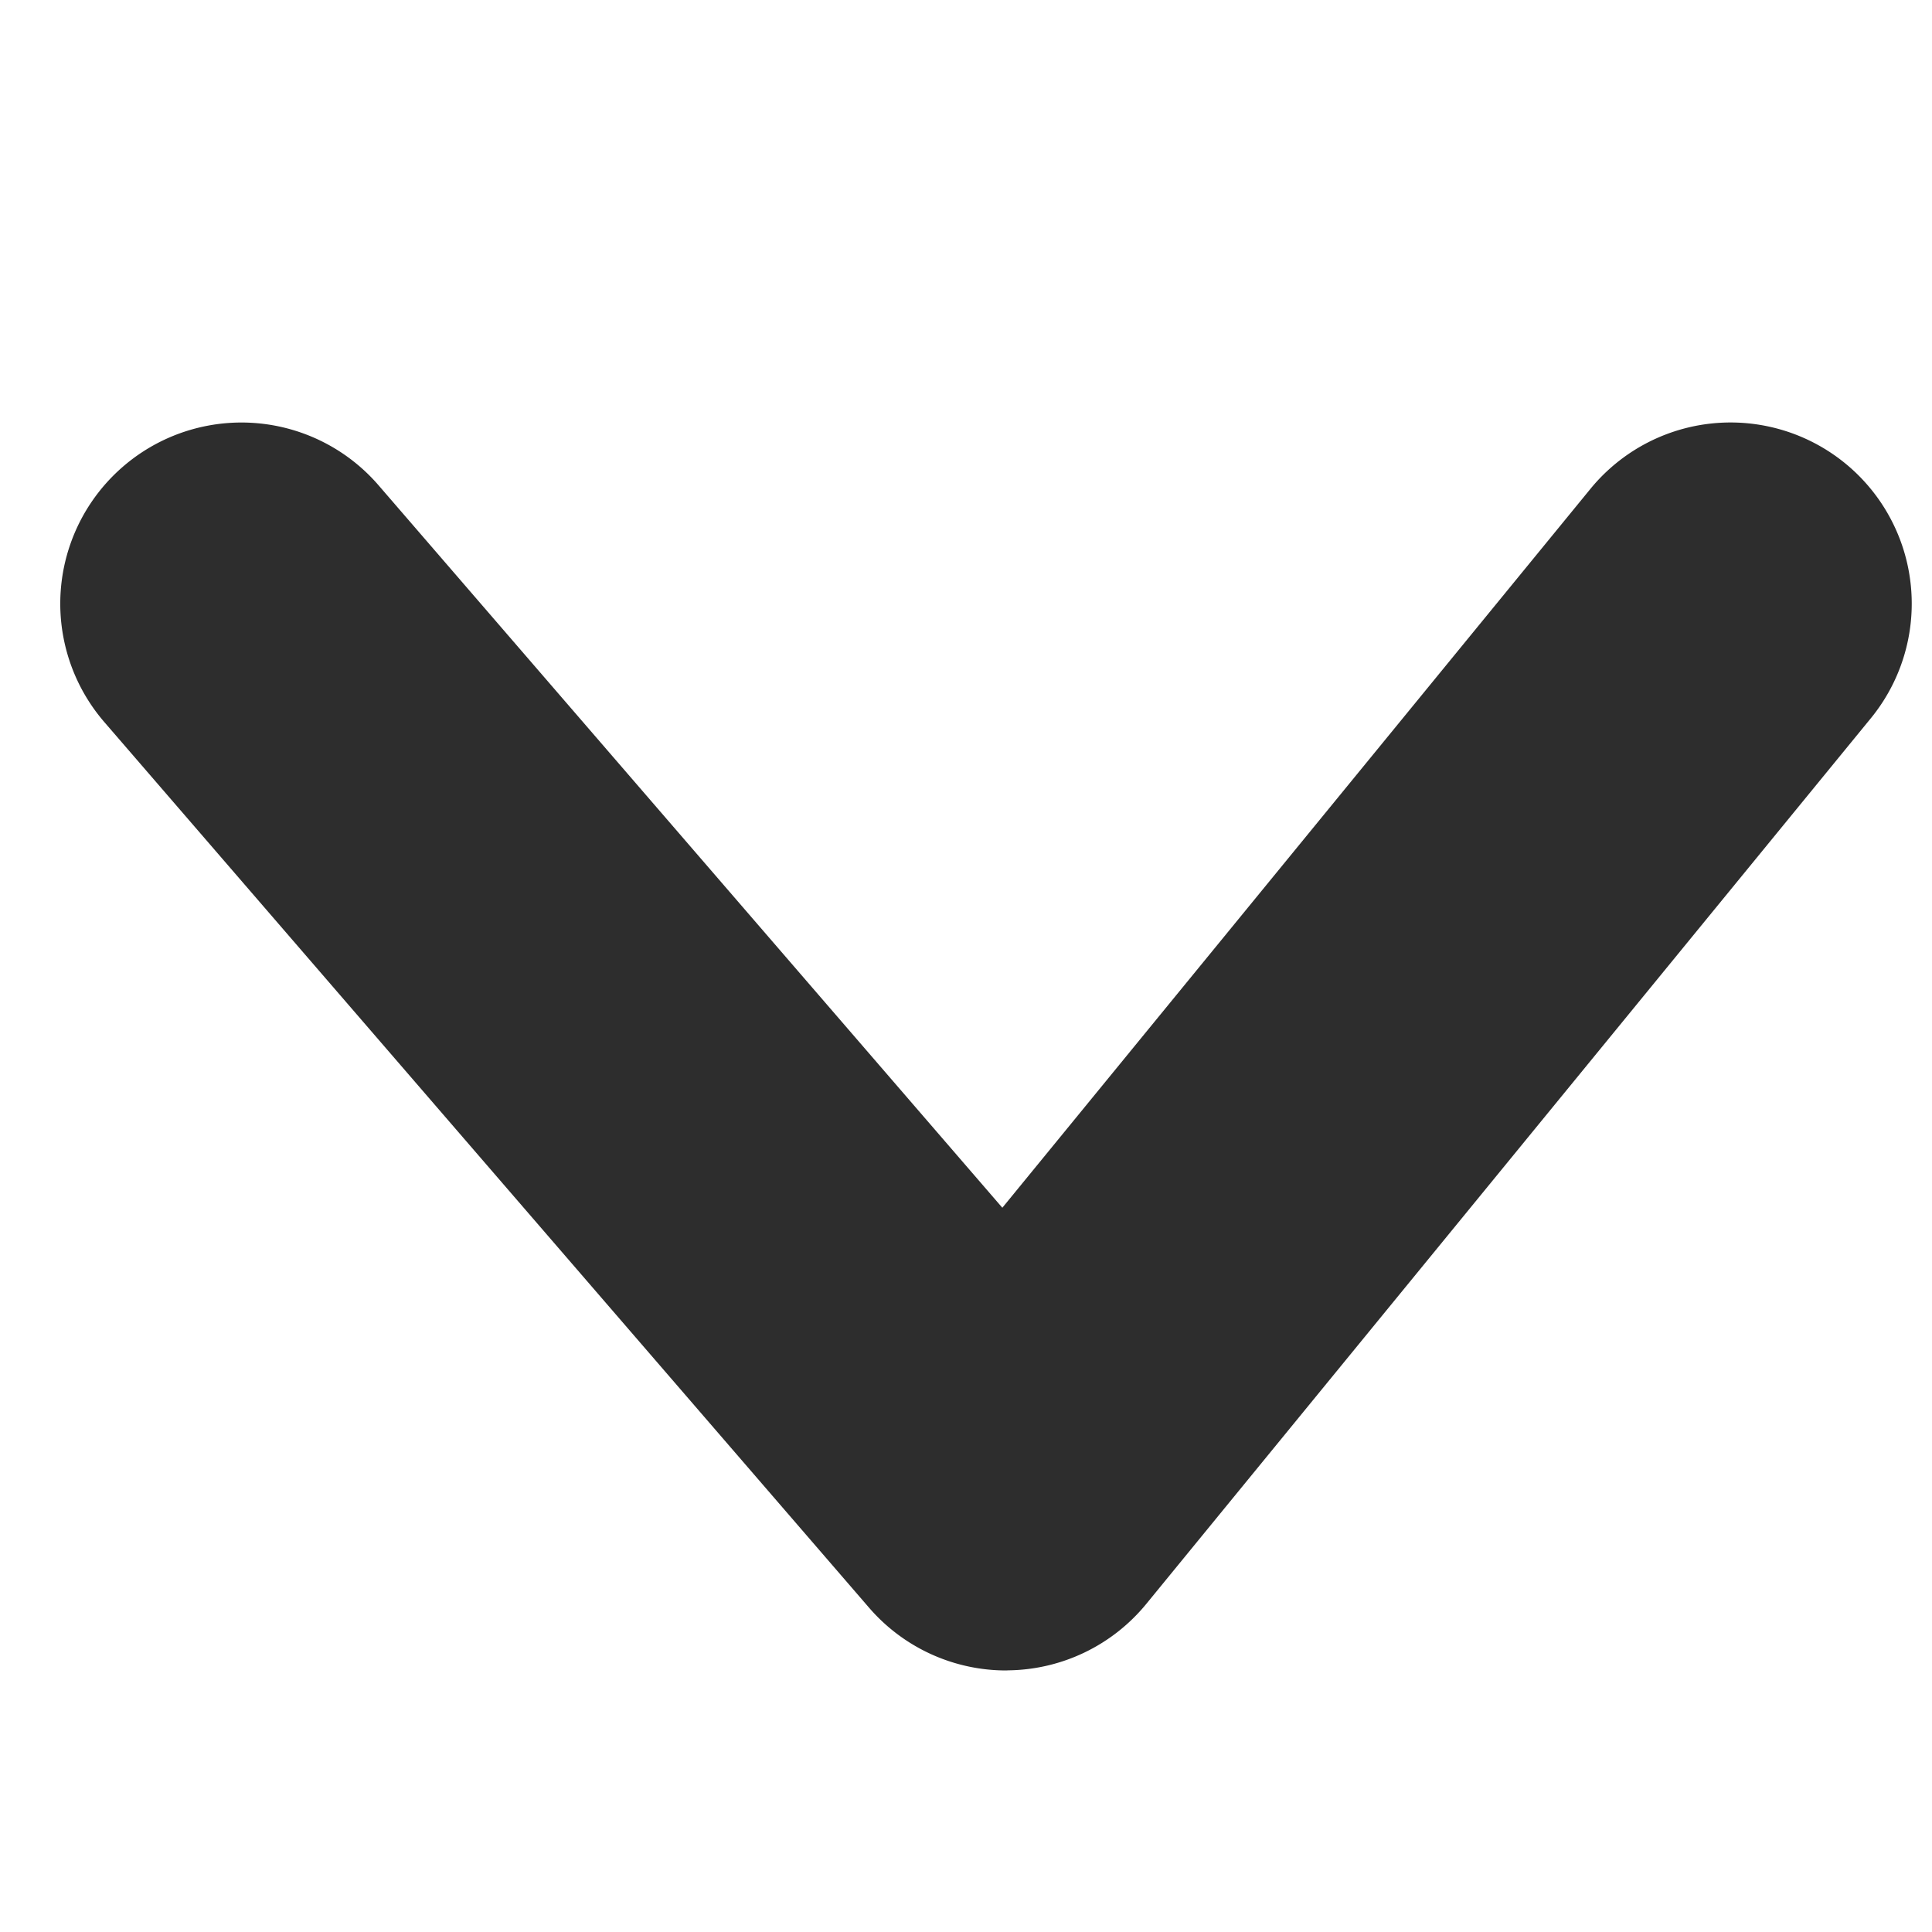
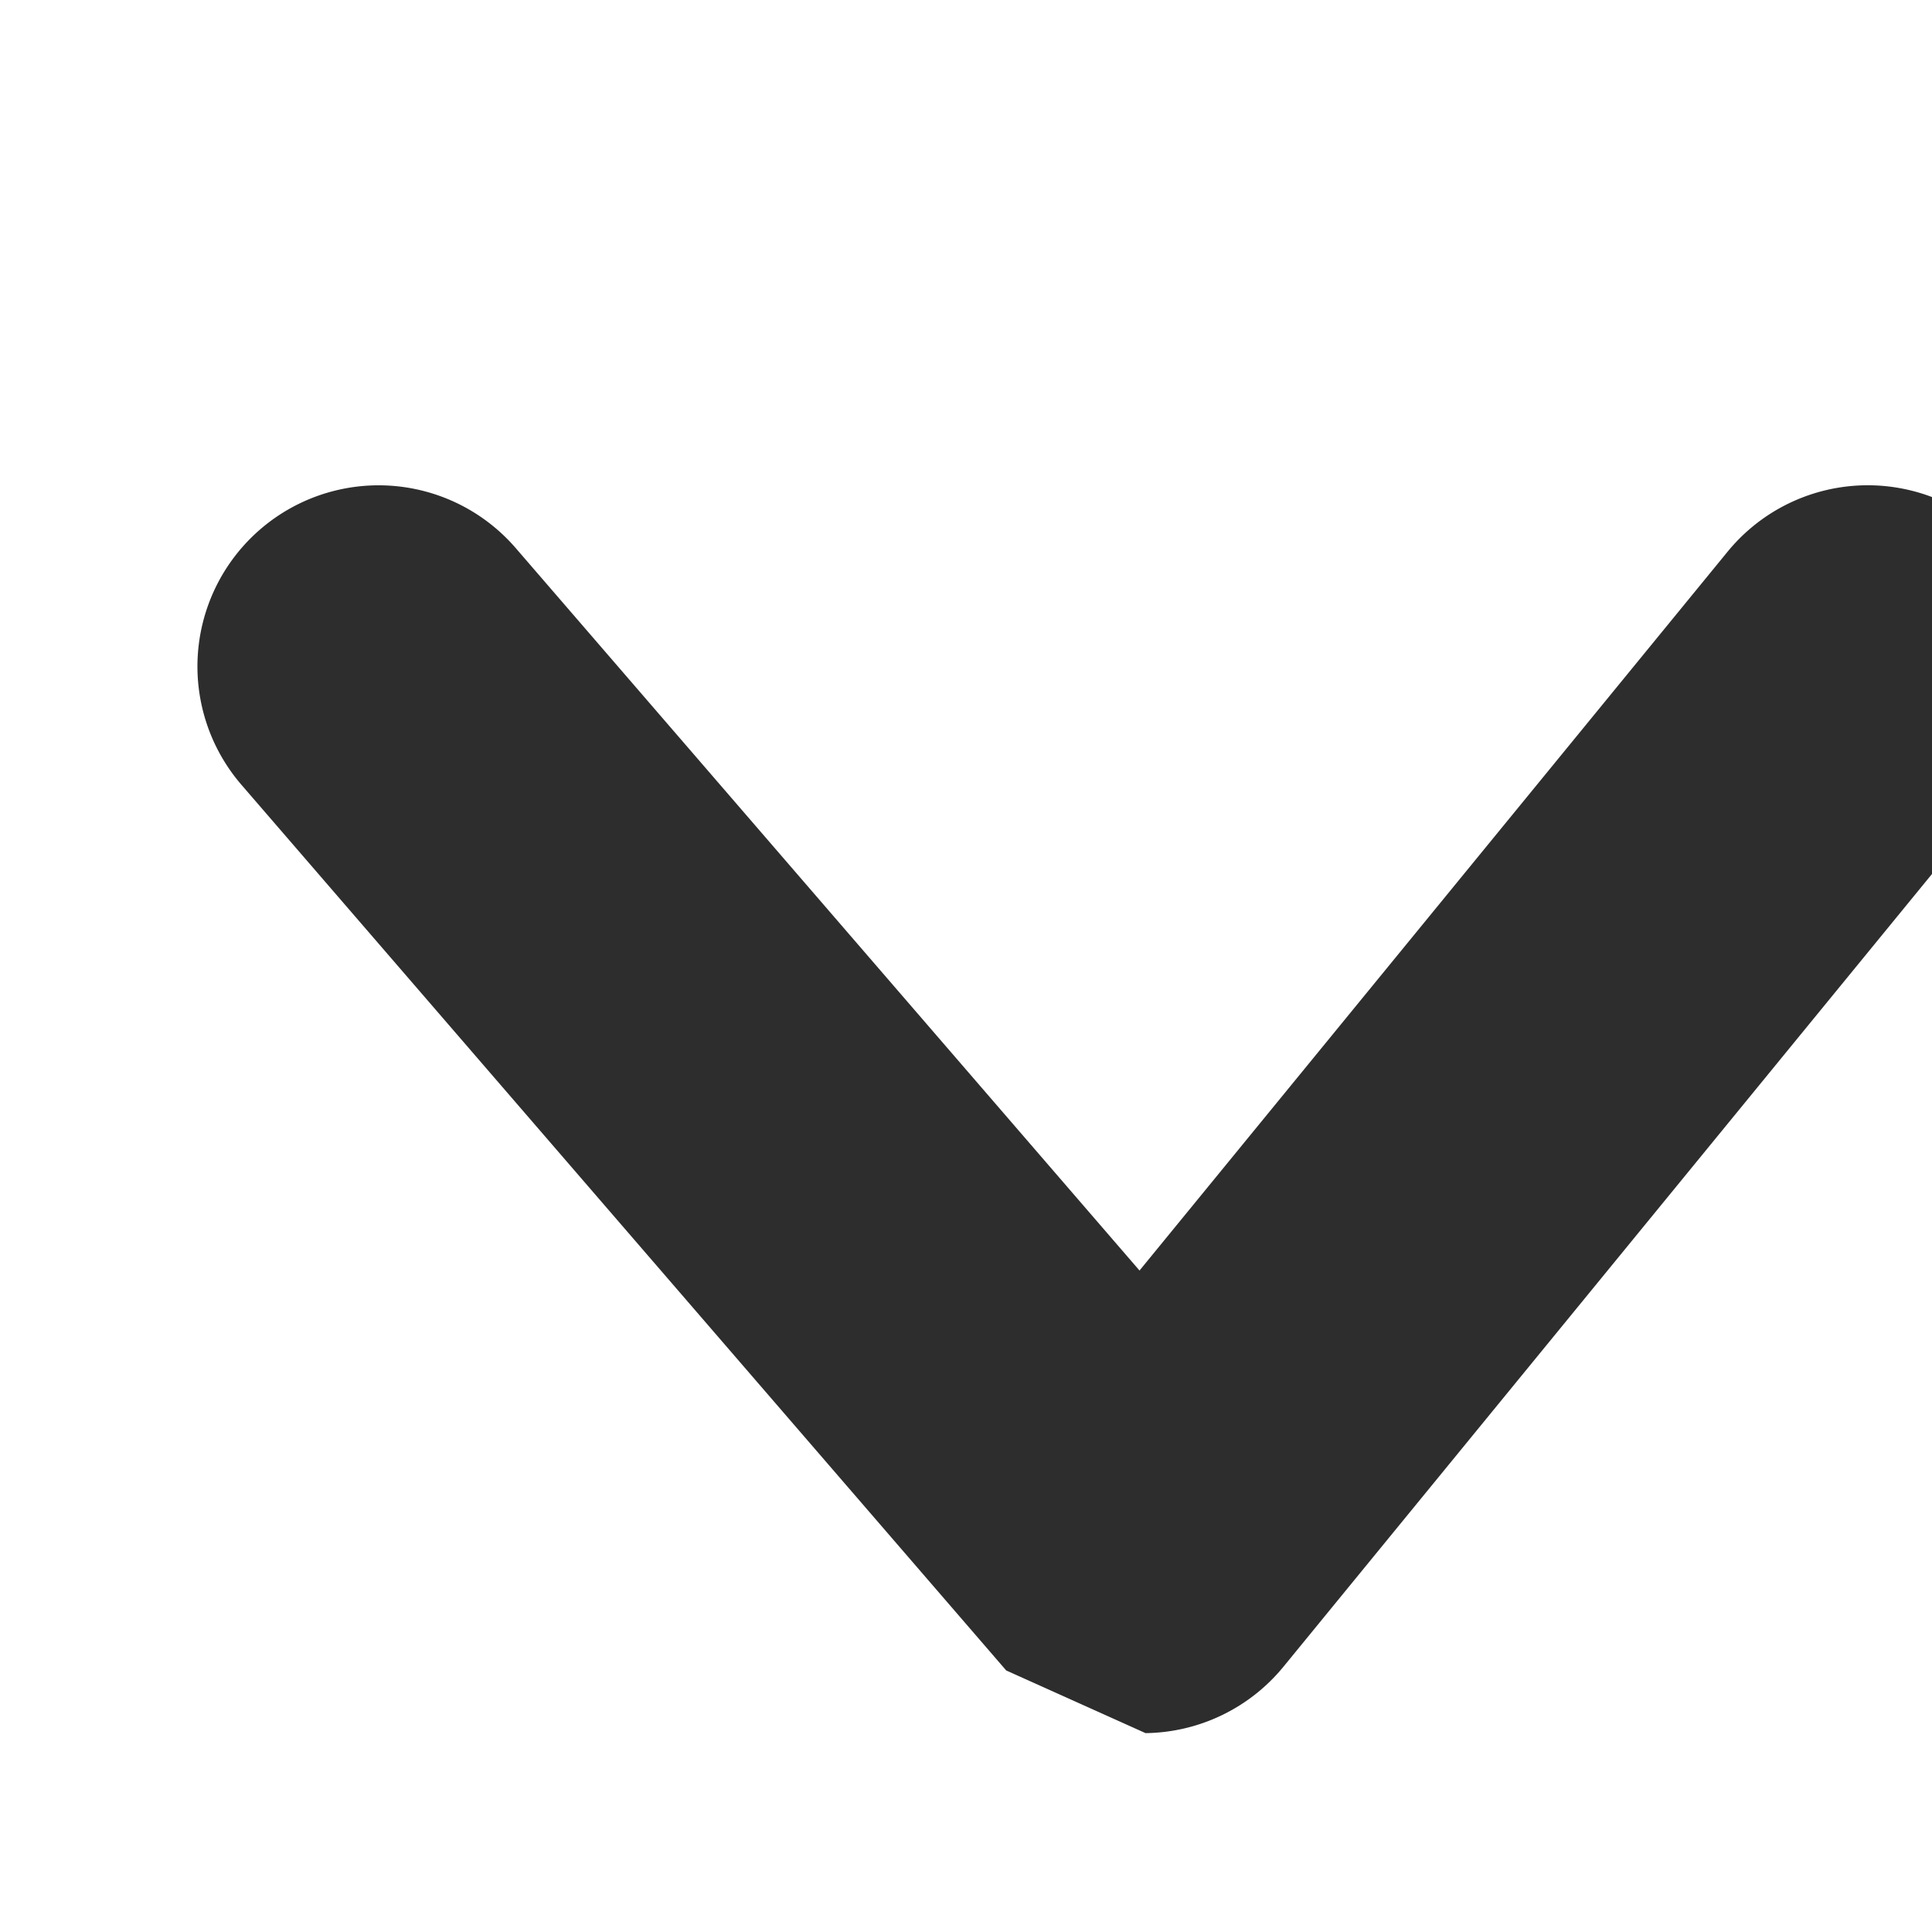
<svg xmlns="http://www.w3.org/2000/svg" width="16" height="16" viewBox="0 0 16 16">
-   <path data-name="パス 1200" d="M-8929-13744.833a1.5 1.5 0 0 1-1.136-.52l-6.333-7.334a1.5 1.5 0 0 1 .155-2.116 1.5 1.5 0 0 1 2.116.155l5.166 5.983 4.87-5.953a1.5 1.5 0 0 1 2.111-.211 1.5 1.5 0 0 1 .211 2.111l-6 7.334a1.5 1.5 0 0 1-1.142.55z" transform="translate(8937.333 13758.667)" style="fill:#2d2d2d" />
+   <path data-name="パス 1200" d="M-8929-13744.833l-6.333-7.334a1.5 1.5 0 0 1 .155-2.116 1.5 1.5 0 0 1 2.116.155l5.166 5.983 4.87-5.953a1.5 1.5 0 0 1 2.111-.211 1.5 1.5 0 0 1 .211 2.111l-6 7.334a1.5 1.5 0 0 1-1.142.55z" transform="translate(8937.333 13758.667)" style="fill:#2d2d2d" />
</svg>